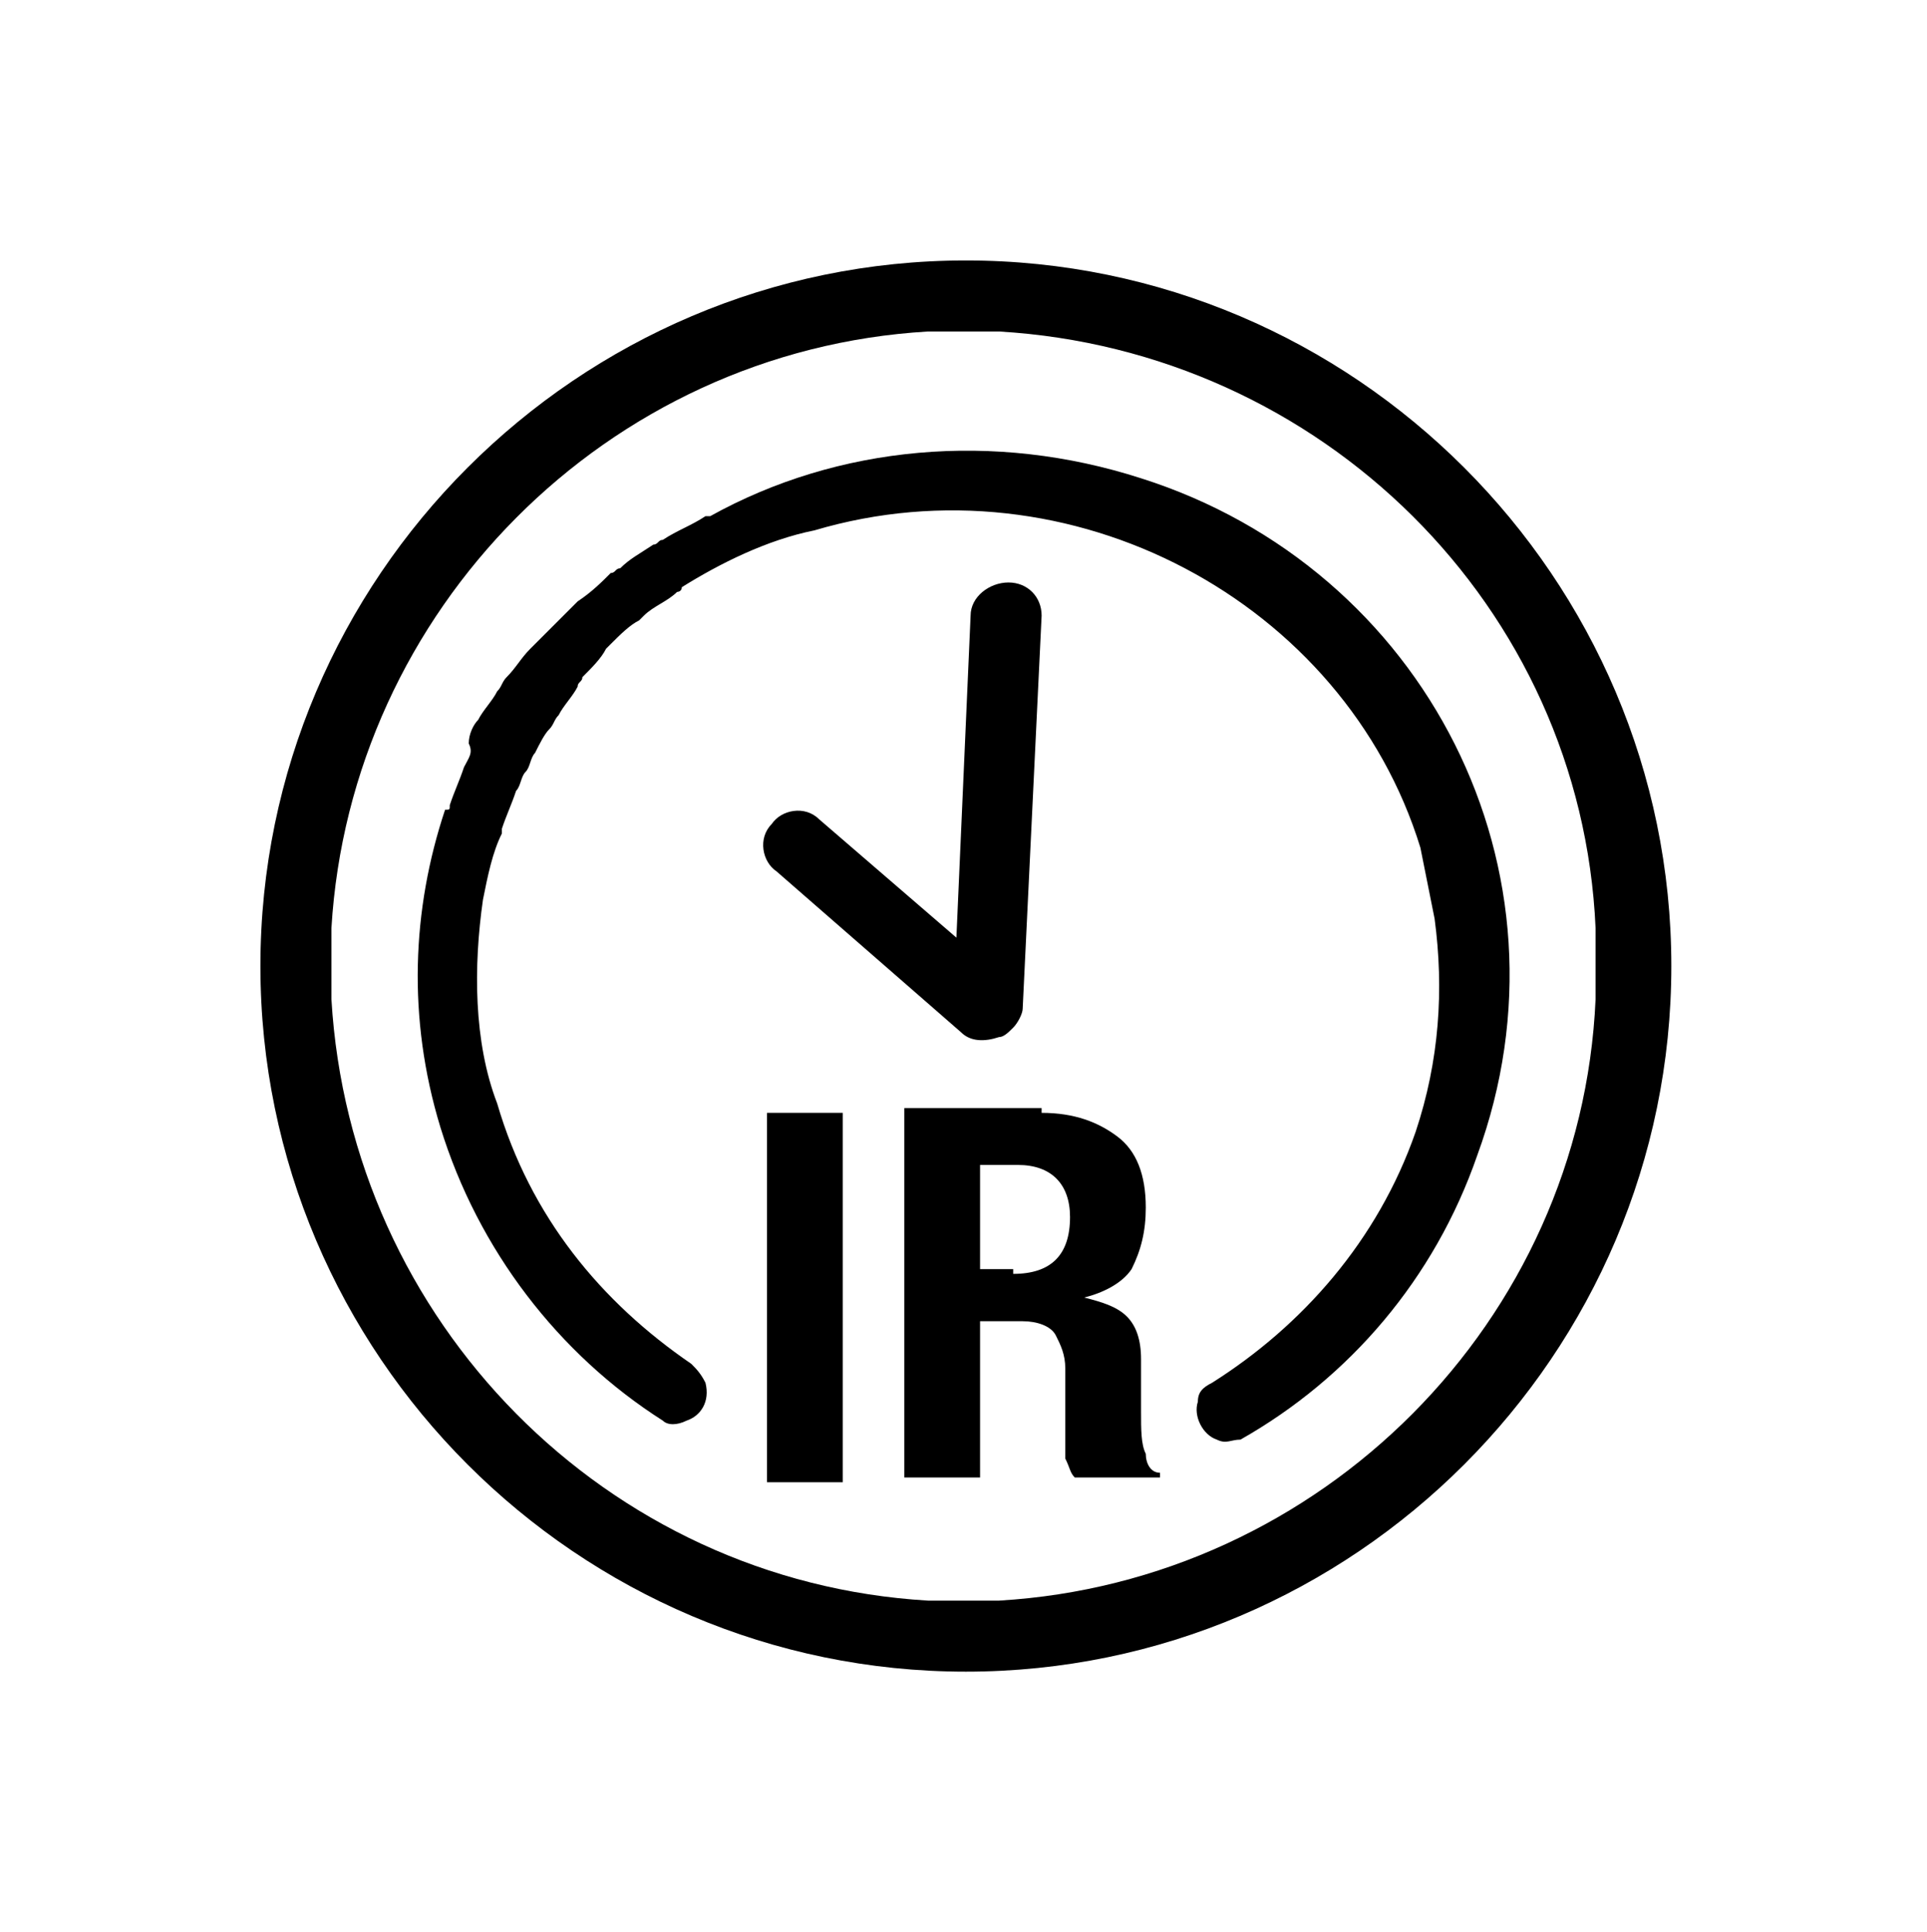
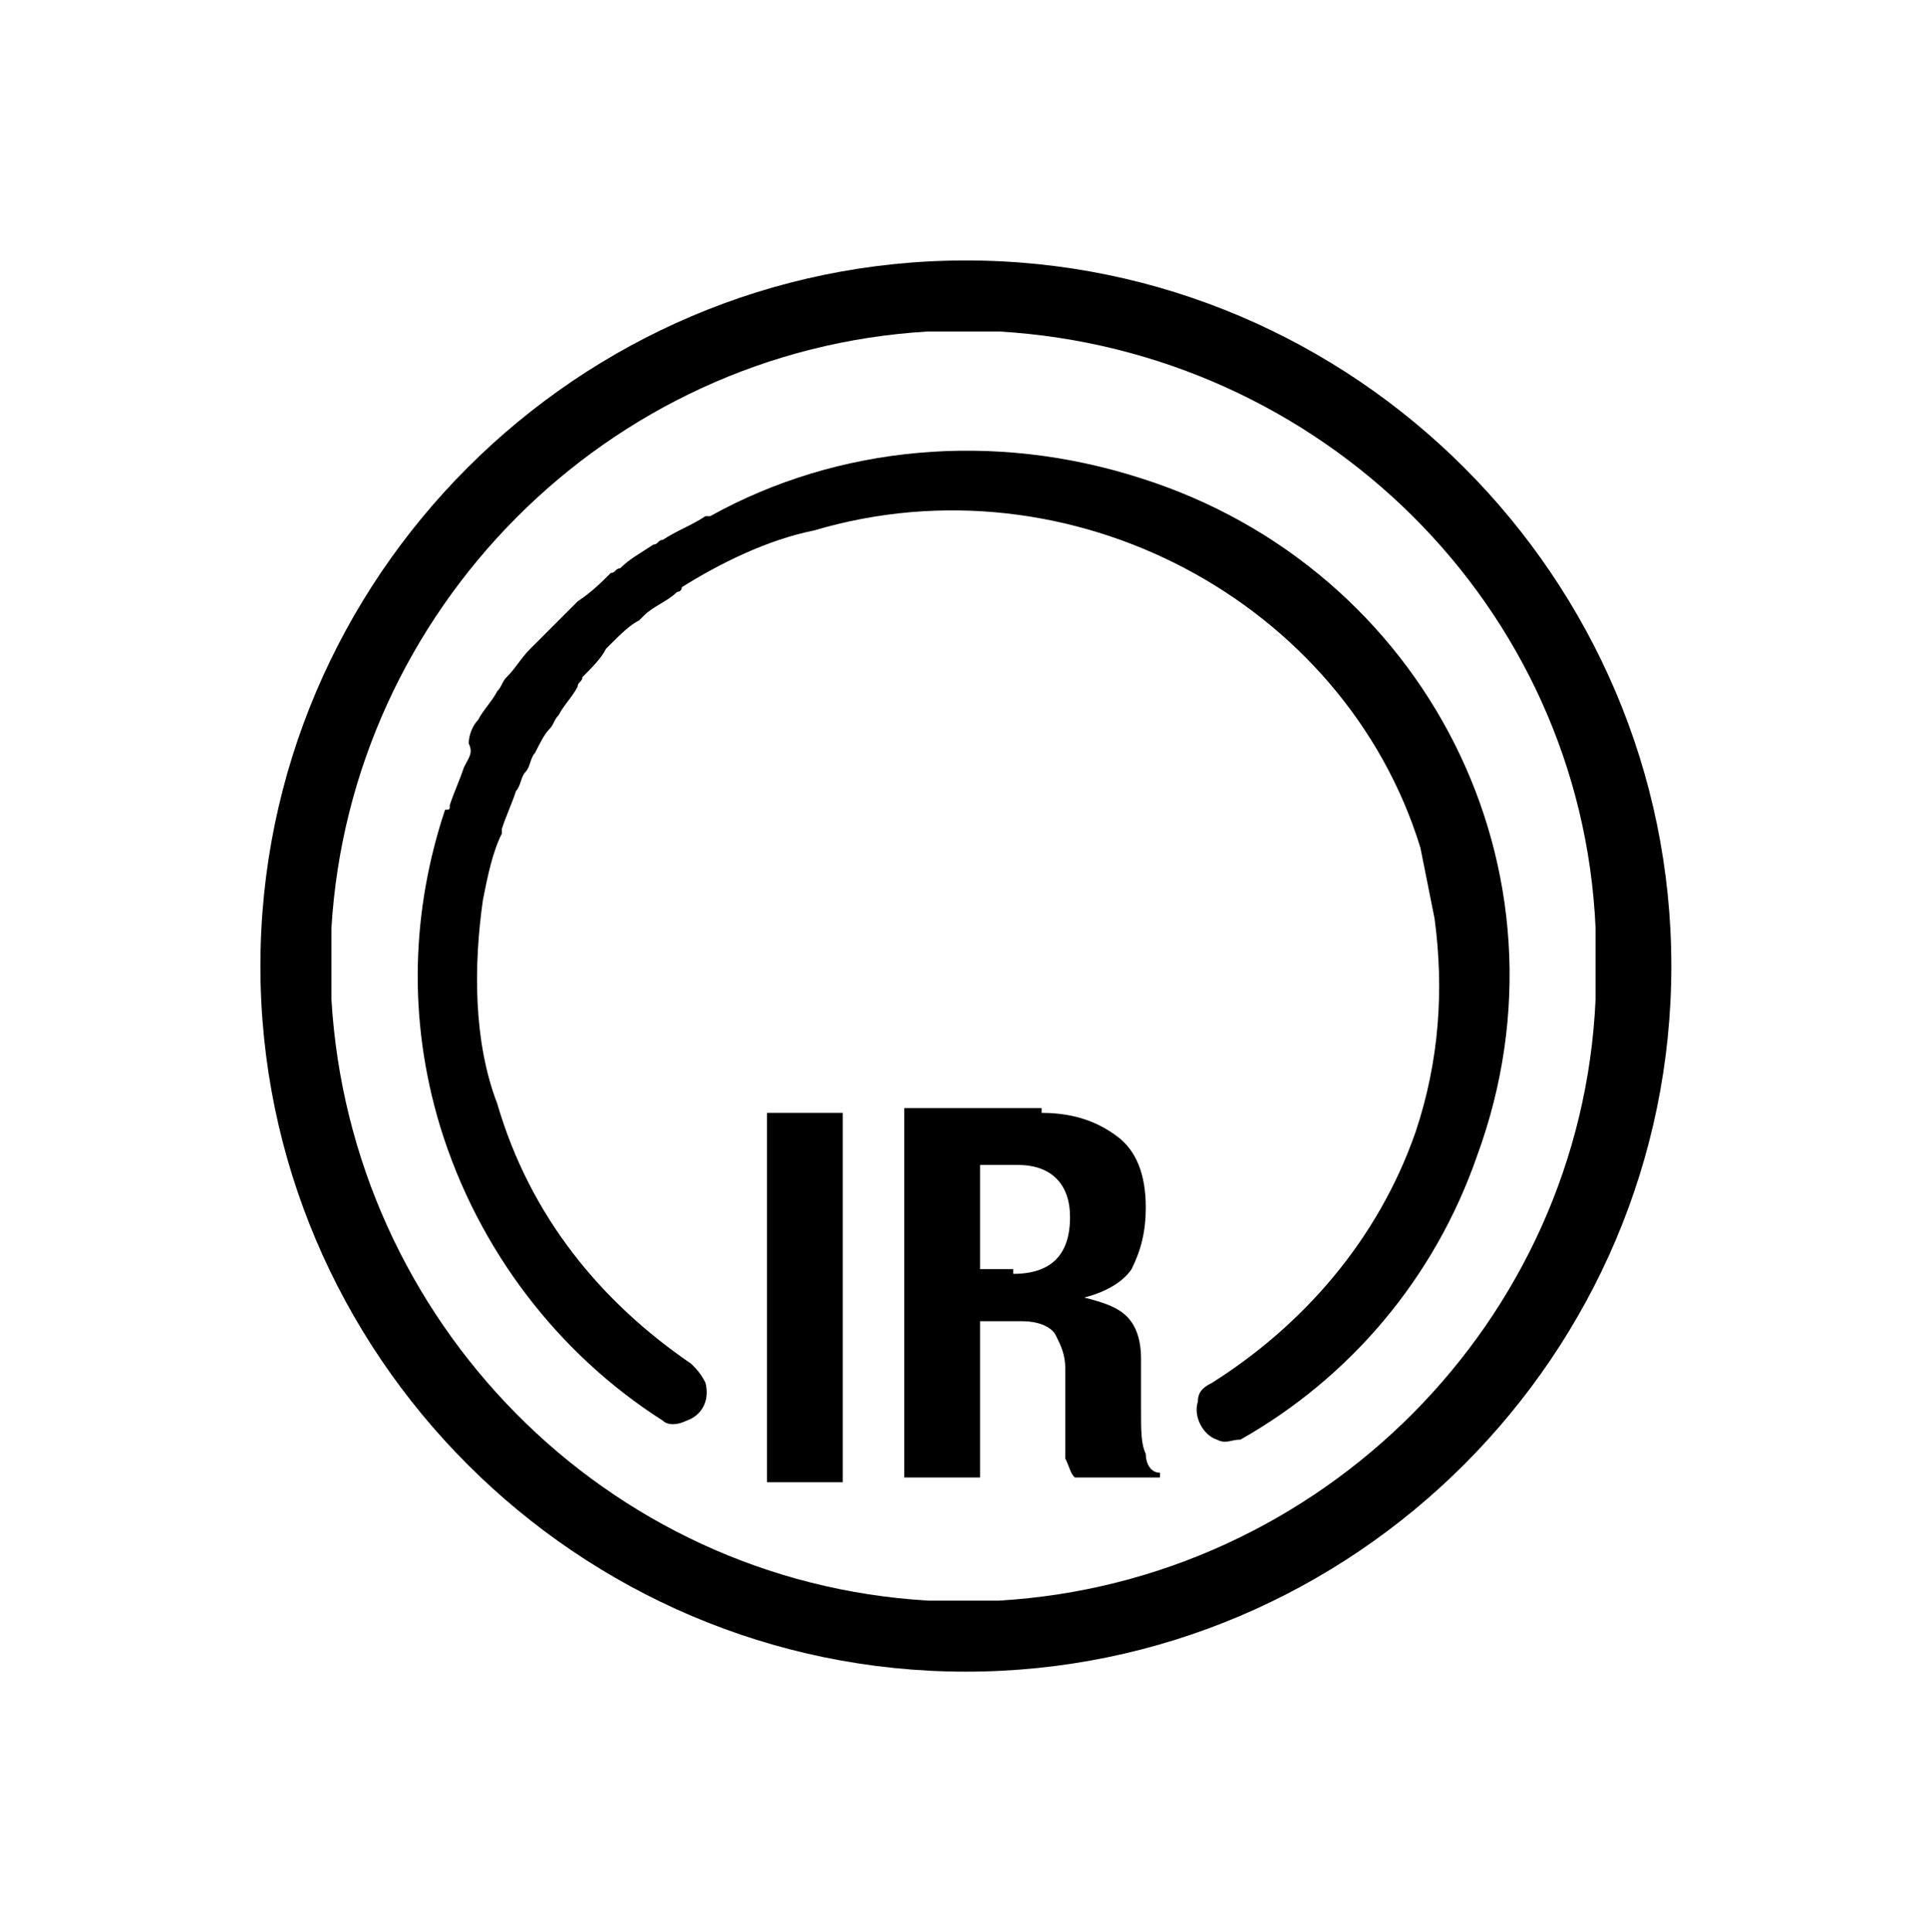
<svg xmlns="http://www.w3.org/2000/svg" xmlns:xlink="http://www.w3.org/1999/xlink" version="1.1" viewBox="0 0 40.7 40.8" xml:space="preserve" style="enable-background: new 0 0 40.7 40.8">
  <defs>
-     <rect id="c" x="3" y="3.1" width="34.7" height="34.7" />
-   </defs>
+     </defs>
  <clipPath>
    <use xlink:href="#c" />
  </clipPath>
  <defs>
-     <rect id="e" x="5.5" y="5.5" width="29.8" height="29.8" />
-   </defs>
+     </defs>
  <clipPath id="b">
    <use xlink:href="#e" />
  </clipPath>
-   <path d="m20.3 21.8c0.2 0.2 0.5 0.2 0.8 0.1 0.1 0 0.2-0.1 0.3-0.2s0.2-0.3 0.2-0.4l0.4-8.3c0-0.4-0.3-0.7-0.7-0.7s-0.8 0.3-0.8 0.7l-0.3 6.8-2.9-2.5c-0.3-0.3-0.8-0.2-1 0.1-0.3 0.3-0.2 0.8 0.1 1l3.9 3.4z" />
  <path d="m24.1 10.1c-3.1-1-6.4-0.7-9.1 0.8h-0.1c-0.3 0.2-0.6 0.3-0.9 0.5-0.1 0-0.1 0.1-0.2 0.1-0.3 0.2-0.5 0.3-0.7 0.5-0.1 0-0.1 0.1-0.2 0.1-0.2 0.2-0.4 0.4-0.7 0.6l-1 1c-0.2 0.2-0.3 0.4-0.5 0.6-0.1 0.1-0.1 0.2-0.2 0.3-0.1 0.2-0.3 0.4-0.4 0.6-0.1 0.1-0.2 0.3-0.2 0.5 0.1 0.2 0 0.3-0.1 0.5-0.1 0.3-0.2 0.5-0.3 0.8 0 0.1 0 0.1-0.1 0.1-0.7 2.1-0.8 4.4-0.1 6.7 0.8 2.6 2.5 4.8 4.7 6.2 0.1 0.1 0.3 0.1 0.5 0 0.3-0.1 0.5-0.4 0.4-0.8-0.1-0.2-0.2-0.3-0.3-0.4-1.9-1.3-3.4-3.1-4.1-5.5-0.5-1.3-0.5-2.9-0.3-4.3 0.1-0.5 0.2-1 0.4-1.4v-0.1c0.1-0.3 0.2-0.5 0.3-0.8 0.1-0.1 0.1-0.3 0.2-0.4s0.1-0.3 0.2-0.4c0.1-0.2 0.2-0.4 0.3-0.5s0.1-0.2 0.2-0.3c0.1-0.2 0.3-0.4 0.4-0.6 0-0.1 0.1-0.1 0.1-0.2 0.2-0.2 0.4-0.4 0.5-0.6l0.1-0.1c0.2-0.2 0.4-0.4 0.6-0.5l0.1-0.1c0.2-0.2 0.5-0.3 0.7-0.5 0 0 0.1 0 0.1-0.1 0.8-0.5 1.8-1 2.8-1.2 5.4-1.6 11.2 1.5 12.8 6.7l0.3 1.5c0.2 1.5 0.1 3-0.4 4.5-0.8 2.3-2.4 4.1-4.3 5.3-0.2 0.1-0.3 0.2-0.3 0.4-0.1 0.3 0.1 0.7 0.4 0.8 0.2 0.1 0.3 0 0.5 0 2.3-1.3 4.1-3.4 5-6 2.2-6-1.1-12.4-7.1-14.3" />
  <rect class="st1" x="16.2" y="23.5" width="1.6" height="7.8" />
  <defs>
    <rect id="d" x="5.5" y="5.5" width="29.8" height="29.8" />
  </defs>
  <clipPath id="a">
    <use xlink:href="#d" />
  </clipPath>
  <path d="m21.4 26.9c0.4 0 0.7-0.1 0.9-0.3s0.3-0.5 0.3-0.9c0-0.7-0.4-1.1-1.1-1.1h-0.8v2.2h0.7zm0.6-3.4c0.7 0 1.2 0.2 1.6 0.5s0.6 0.8 0.6 1.5c0 0.5-0.1 0.9-0.3 1.3-0.2 0.3-0.6 0.5-1 0.6 0.4 0.1 0.7 0.2 0.9 0.4s0.3 0.5 0.3 0.9v0.5 0.6c0 0.4 0 0.7 0.1 0.9 0 0.2 0.1 0.4 0.3 0.4v0.1h-1.8c-0.1-0.1-0.1-0.2-0.2-0.4v-0.4-1.5c0-0.3-0.1-0.5-0.2-0.7s-0.4-0.3-0.7-0.3h-0.9v3.3h-1.6v-7.8h2.9z" />
  <path d="m21.1 33.8h-1.5c-6.8-0.4-12.2-5.9-12.6-12.7v-1.5c0.4-6.7 5.8-12.2 12.6-12.6h1.5c6.8 0.4 12.3 5.8 12.6 12.6v1.5c-0.3 6.8-5.8 12.3-12.6 12.7m-0.7-28.3c-8.2 0-14.9 6.7-14.9 14.9s6.7 14.9 14.9 14.9 14.9-6.7 14.9-14.9-6.7-14.9-14.9-14.9" />
</svg>